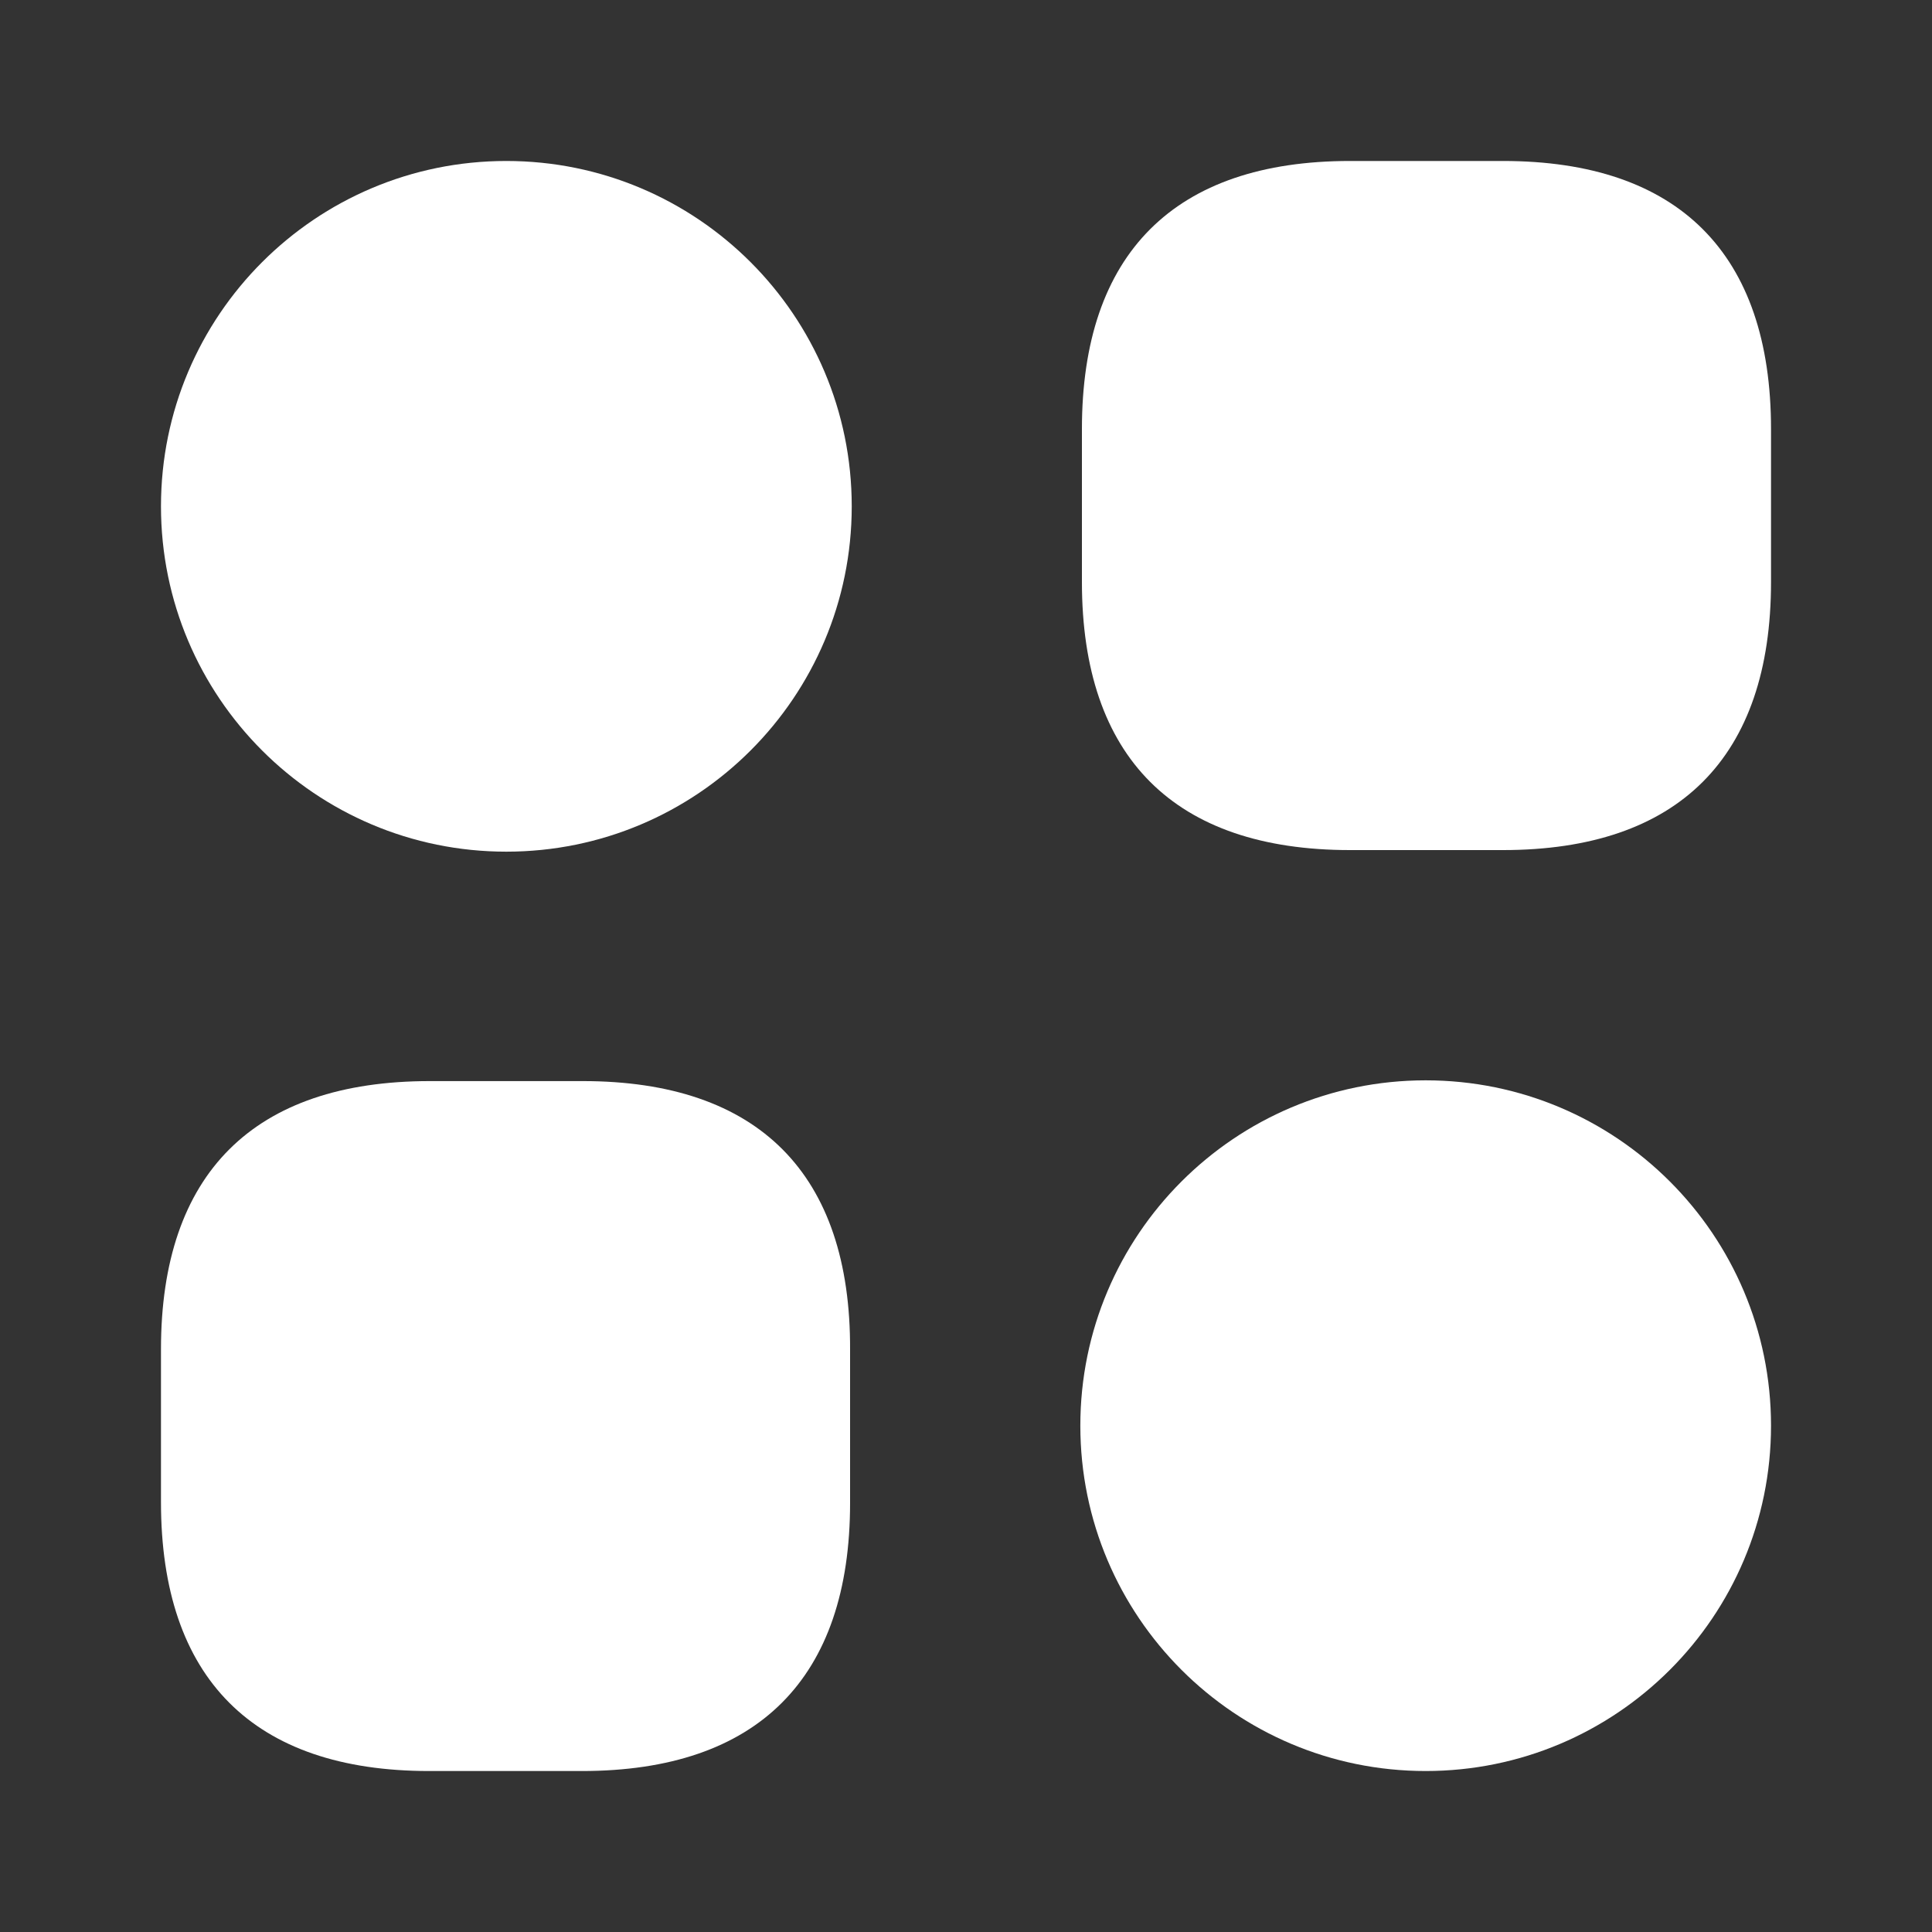
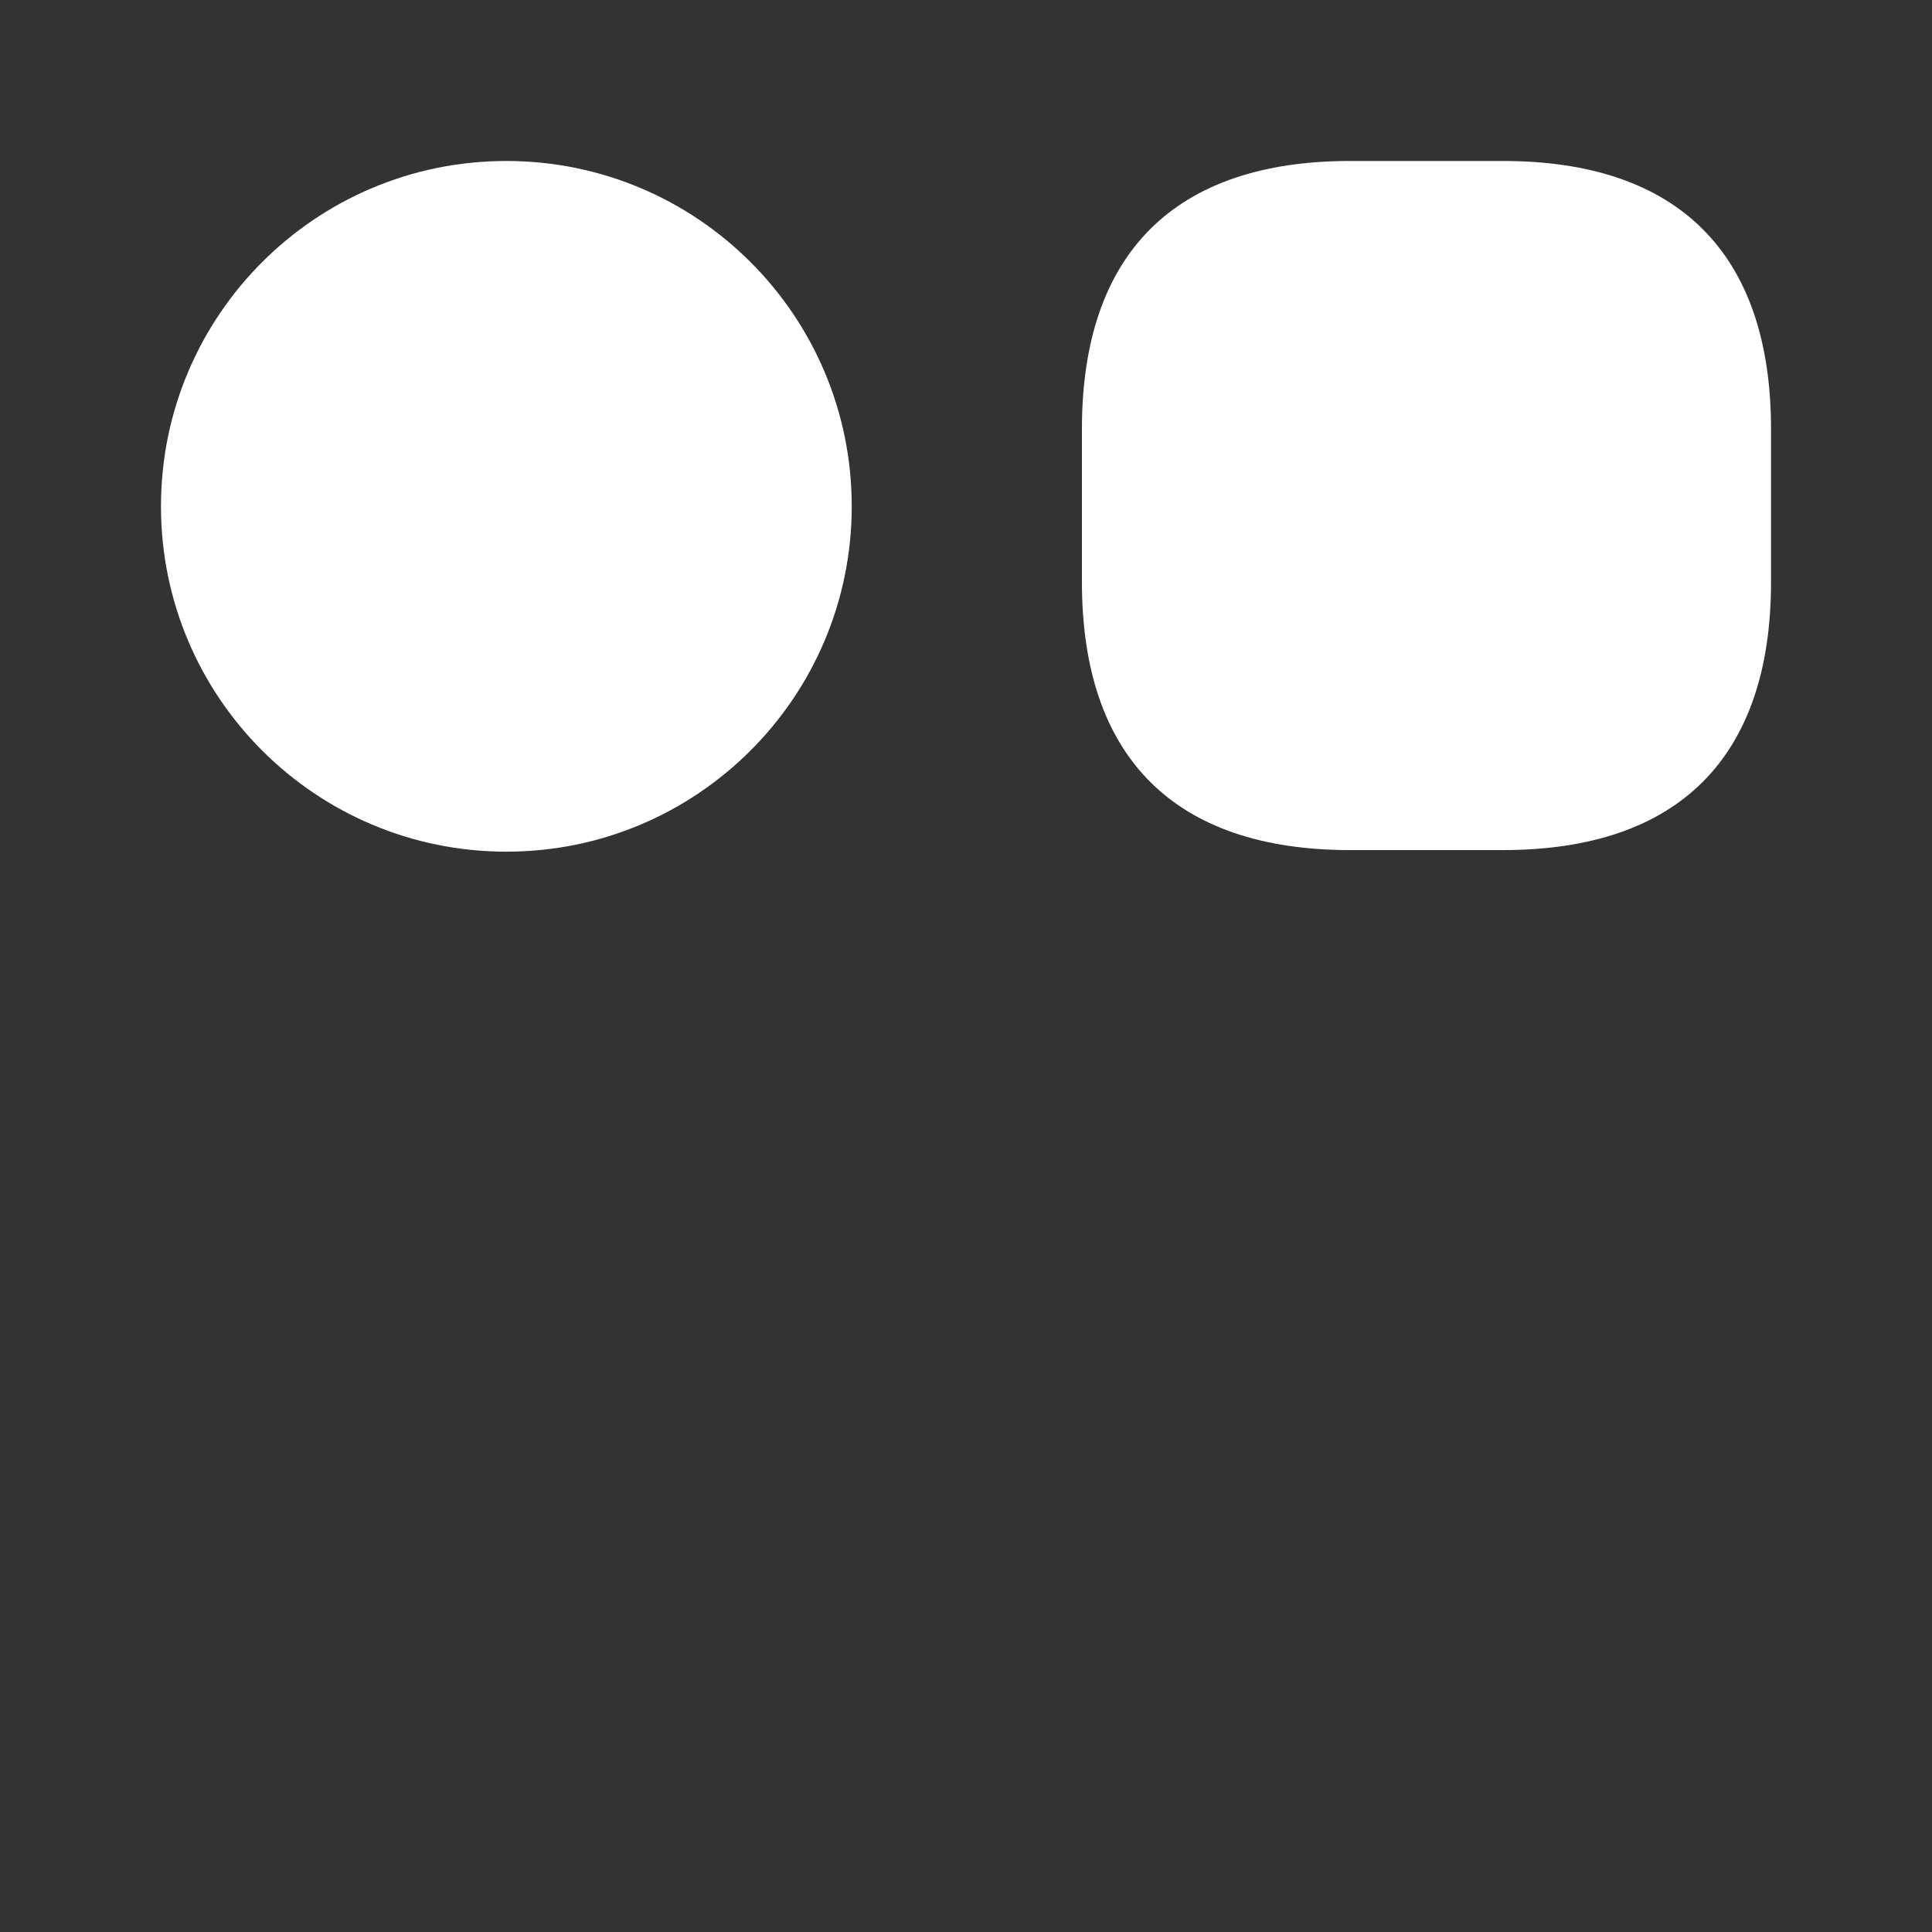
<svg xmlns="http://www.w3.org/2000/svg" width="28" height="28" viewBox="0 0 28 28" fill="none">
  <rect x="0" y="0" width="28" height="28" fill="#333333" stroke="none" />
  <path d="M21.782 2.333H19.565C17.022 2.333 15.68 3.675 15.68 6.218V8.435C15.68 10.978 17.022 12.32 19.565 12.32H21.782C24.325 12.32 25.667 10.978 25.667 8.435V6.218C25.667 3.675 24.325 2.333 21.782 2.333Z" fill="#fff" />
-   <path d="M8.447 15.668H6.23C3.675 15.668 2.333 17.01 2.333 19.553V21.77C2.333 24.325 3.675 25.667 6.218 25.667H8.435C10.979 25.667 12.32 24.325 12.32 21.782V19.565C12.332 17.01 10.99 15.668 8.447 15.668Z" fill="#fff" />
  <path d="M7.338 12.343C10.103 12.343 12.344 10.102 12.344 7.338C12.344 4.574 10.103 2.333 7.338 2.333C4.574 2.333 2.333 4.574 2.333 7.338C2.333 10.102 4.574 12.343 7.338 12.343Z" fill="#fff" />
-   <path d="M20.662 25.667C23.426 25.667 25.667 23.426 25.667 20.662C25.667 17.898 23.426 15.657 20.662 15.657C17.898 15.657 15.657 17.898 15.657 20.662C15.657 23.426 17.898 25.667 20.662 25.667Z" fill="#fff" />
</svg>